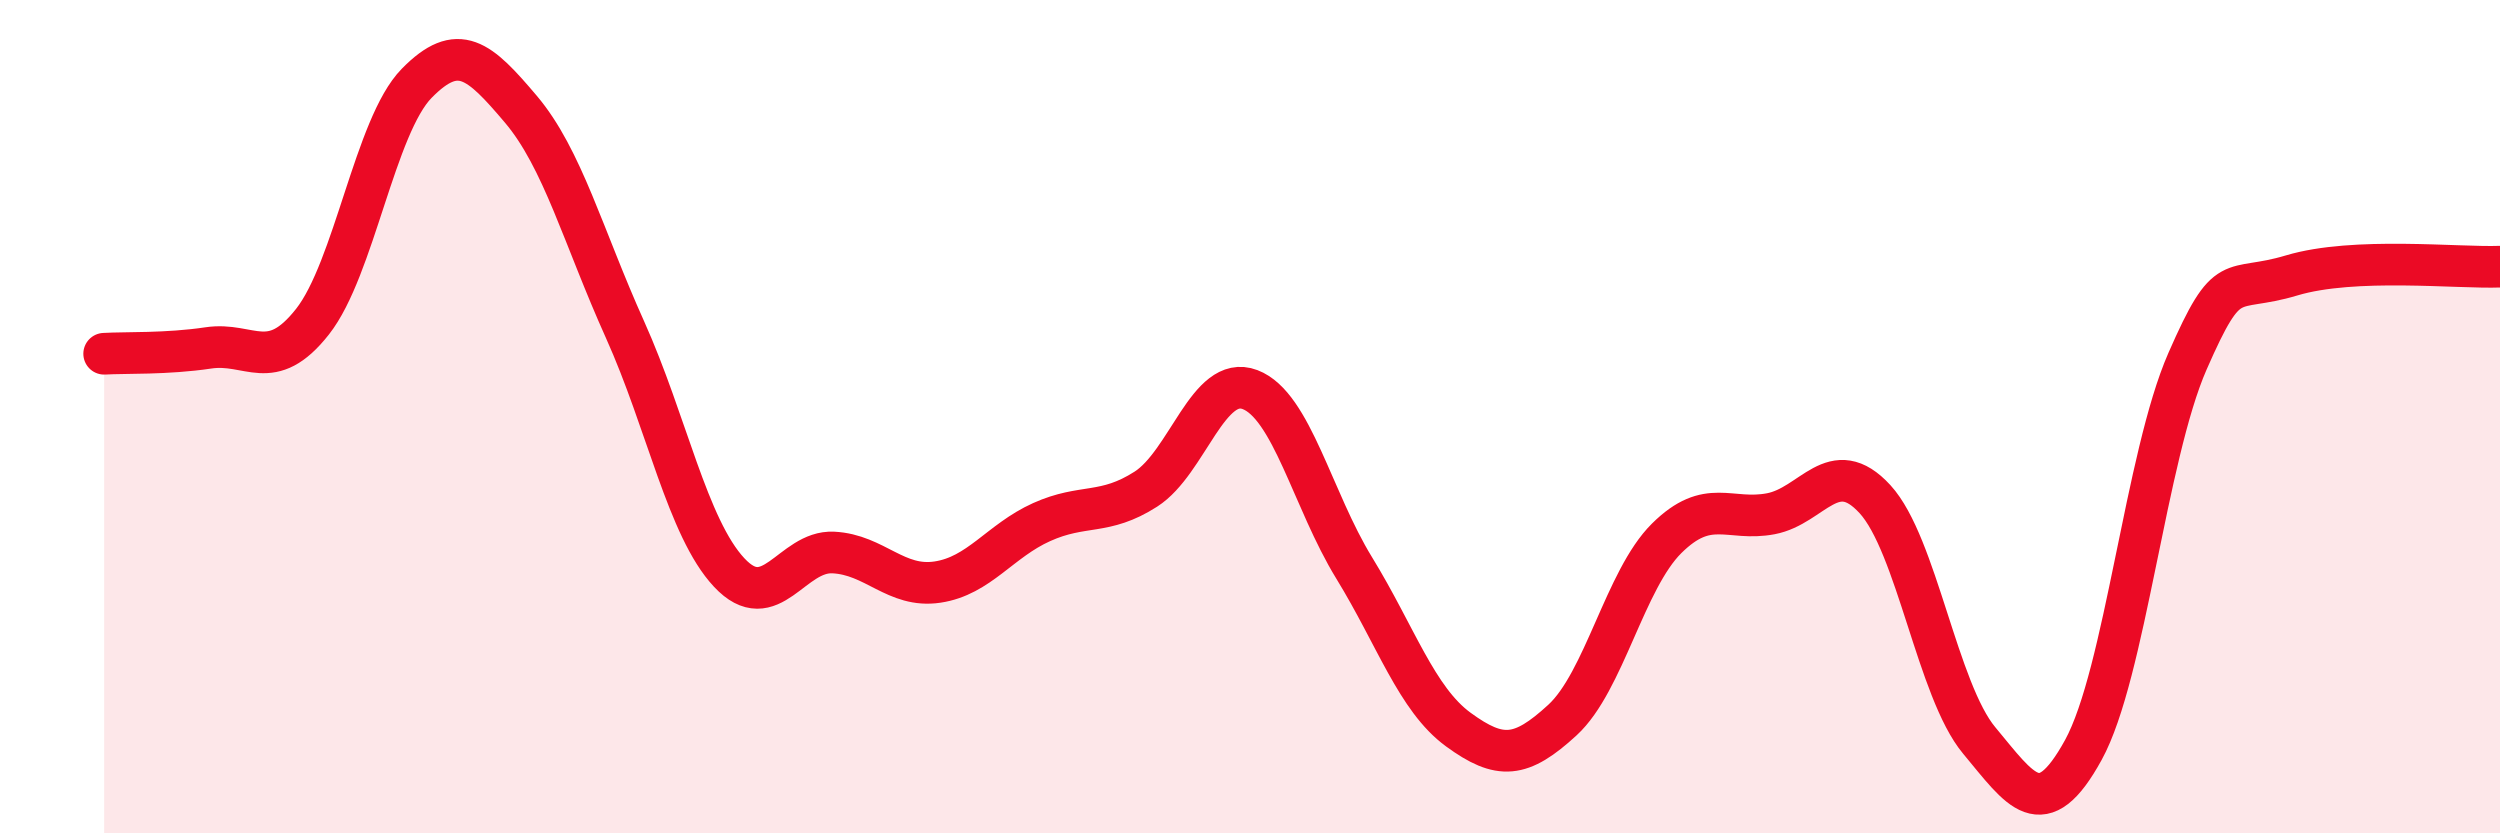
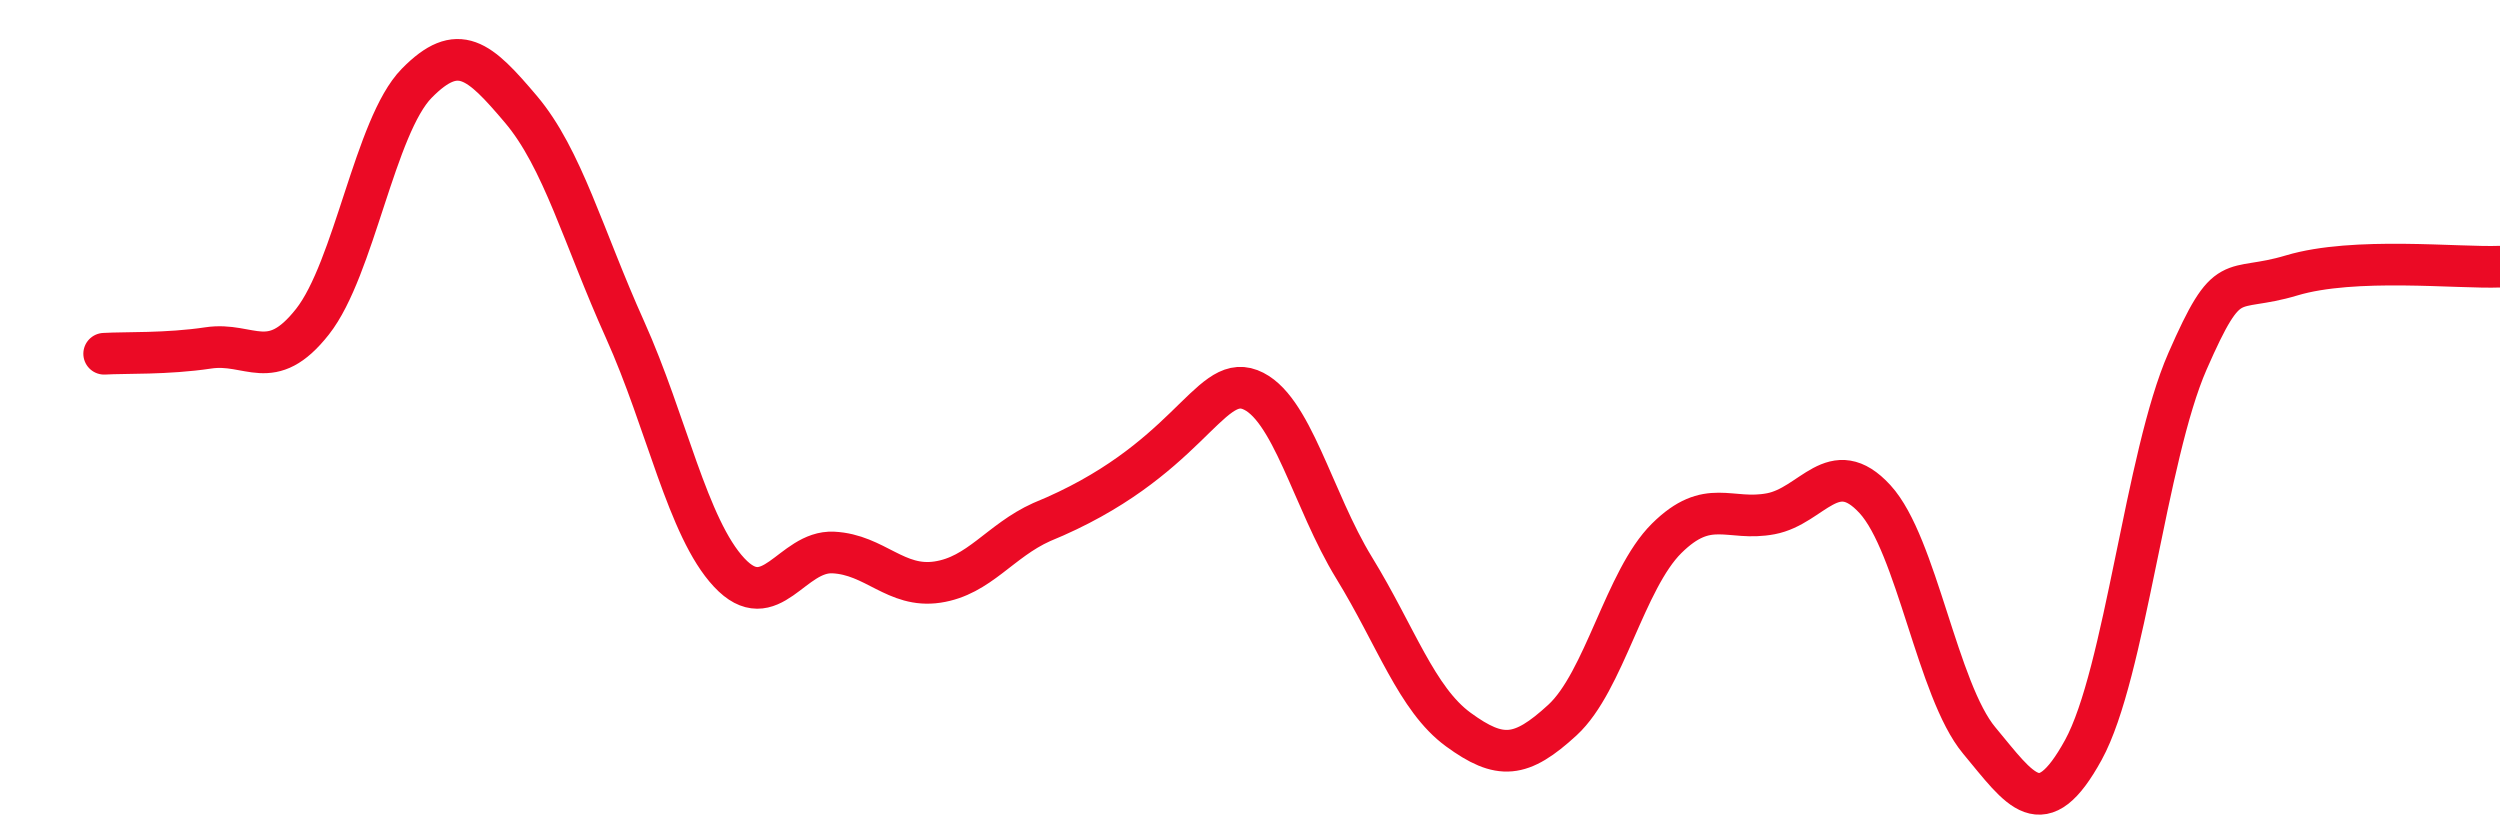
<svg xmlns="http://www.w3.org/2000/svg" width="60" height="20" viewBox="0 0 60 20">
-   <path d="M 2.5,8.49 C 3,8.46 4,8.5 5,8.35 C 6,8.2 6.5,8.99 7.5,7.72 C 8.5,6.45 9,3.02 10,2 C 11,0.98 11.5,1.44 12.5,2.62 C 13.5,3.8 14,5.69 15,7.91 C 16,10.13 16.5,12.67 17.5,13.74 C 18.5,14.81 19,13.21 20,13.26 C 21,13.31 21.5,14.12 22.5,13.97 C 23.5,13.82 24,12.98 25,12.53 C 26,12.08 26.5,12.38 27.5,11.74 C 28.5,11.1 29,8.97 30,9.35 C 31,9.73 31.5,12 32.5,13.63 C 33.5,15.26 34,16.78 35,17.51 C 36,18.24 36.5,18.2 37.5,17.28 C 38.5,16.36 39,13.91 40,12.92 C 41,11.93 41.5,12.52 42.5,12.33 C 43.5,12.14 44,10.89 45,11.98 C 46,13.07 46.5,16.57 47.5,17.77 C 48.5,18.97 49,19.82 50,18 C 51,16.18 51.5,10.95 52.5,8.67 C 53.5,6.39 53.5,7.06 55,6.61 C 56.5,6.16 59,6.44 60,6.4L60 20L2.5 20Z" fill="#EB0A25" opacity="0.1" stroke-linecap="round" stroke-linejoin="round" />
-   <path d="M 2.5,8.49 C 3,8.46 4,8.5 5,8.35 C 6,8.2 6.5,8.99 7.5,7.72 C 8.5,6.45 9,3.02 10,2 C 11,0.98 11.5,1.44 12.5,2.62 C 13.5,3.8 14,5.69 15,7.91 C 16,10.13 16.5,12.67 17.5,13.74 C 18.5,14.81 19,13.21 20,13.26 C 21,13.31 21.5,14.12 22.5,13.97 C 23.5,13.82 24,12.98 25,12.53 C 26,12.08 26.5,12.38 27.5,11.74 C 28.5,11.1 29,8.97 30,9.35 C 31,9.73 31.5,12 32.5,13.63 C 33.5,15.26 34,16.78 35,17.51 C 36,18.24 36.5,18.2 37.5,17.28 C 38.5,16.36 39,13.91 40,12.92 C 41,11.93 41.5,12.52 42.5,12.33 C 43.5,12.14 44,10.89 45,11.98 C 46,13.07 46.5,16.57 47.5,17.77 C 48.5,18.97 49,19.82 50,18 C 51,16.18 51.5,10.95 52.5,8.67 C 53.5,6.39 53.5,7.06 55,6.61 C 56.5,6.16 59,6.44 60,6.4" stroke="#EB0A25" stroke-width="1" fill="none" stroke-linecap="round" stroke-linejoin="round" />
+   <path d="M 2.5,8.49 C 3,8.46 4,8.5 5,8.35 C 6,8.2 6.5,8.99 7.5,7.72 C 8.5,6.45 9,3.02 10,2 C 11,0.98 11.5,1.44 12.5,2.62 C 13.5,3.8 14,5.69 15,7.91 C 16,10.13 16.5,12.67 17.5,13.74 C 18.5,14.81 19,13.21 20,13.26 C 21,13.31 21.5,14.12 22.5,13.97 C 23.5,13.82 24,12.98 25,12.53 C 28.5,11.1 29,8.97 30,9.35 C 31,9.73 31.5,12 32.5,13.63 C 33.5,15.26 34,16.78 35,17.51 C 36,18.24 36.5,18.2 37.5,17.28 C 38.5,16.36 39,13.91 40,12.92 C 41,11.93 41.5,12.52 42.5,12.33 C 43.5,12.14 44,10.89 45,11.98 C 46,13.07 46.5,16.57 47.5,17.77 C 48.5,18.97 49,19.82 50,18 C 51,16.18 51.5,10.95 52.5,8.67 C 53.5,6.39 53.5,7.06 55,6.61 C 56.5,6.16 59,6.44 60,6.4" stroke="#EB0A25" stroke-width="1" fill="none" stroke-linecap="round" stroke-linejoin="round" />
</svg>